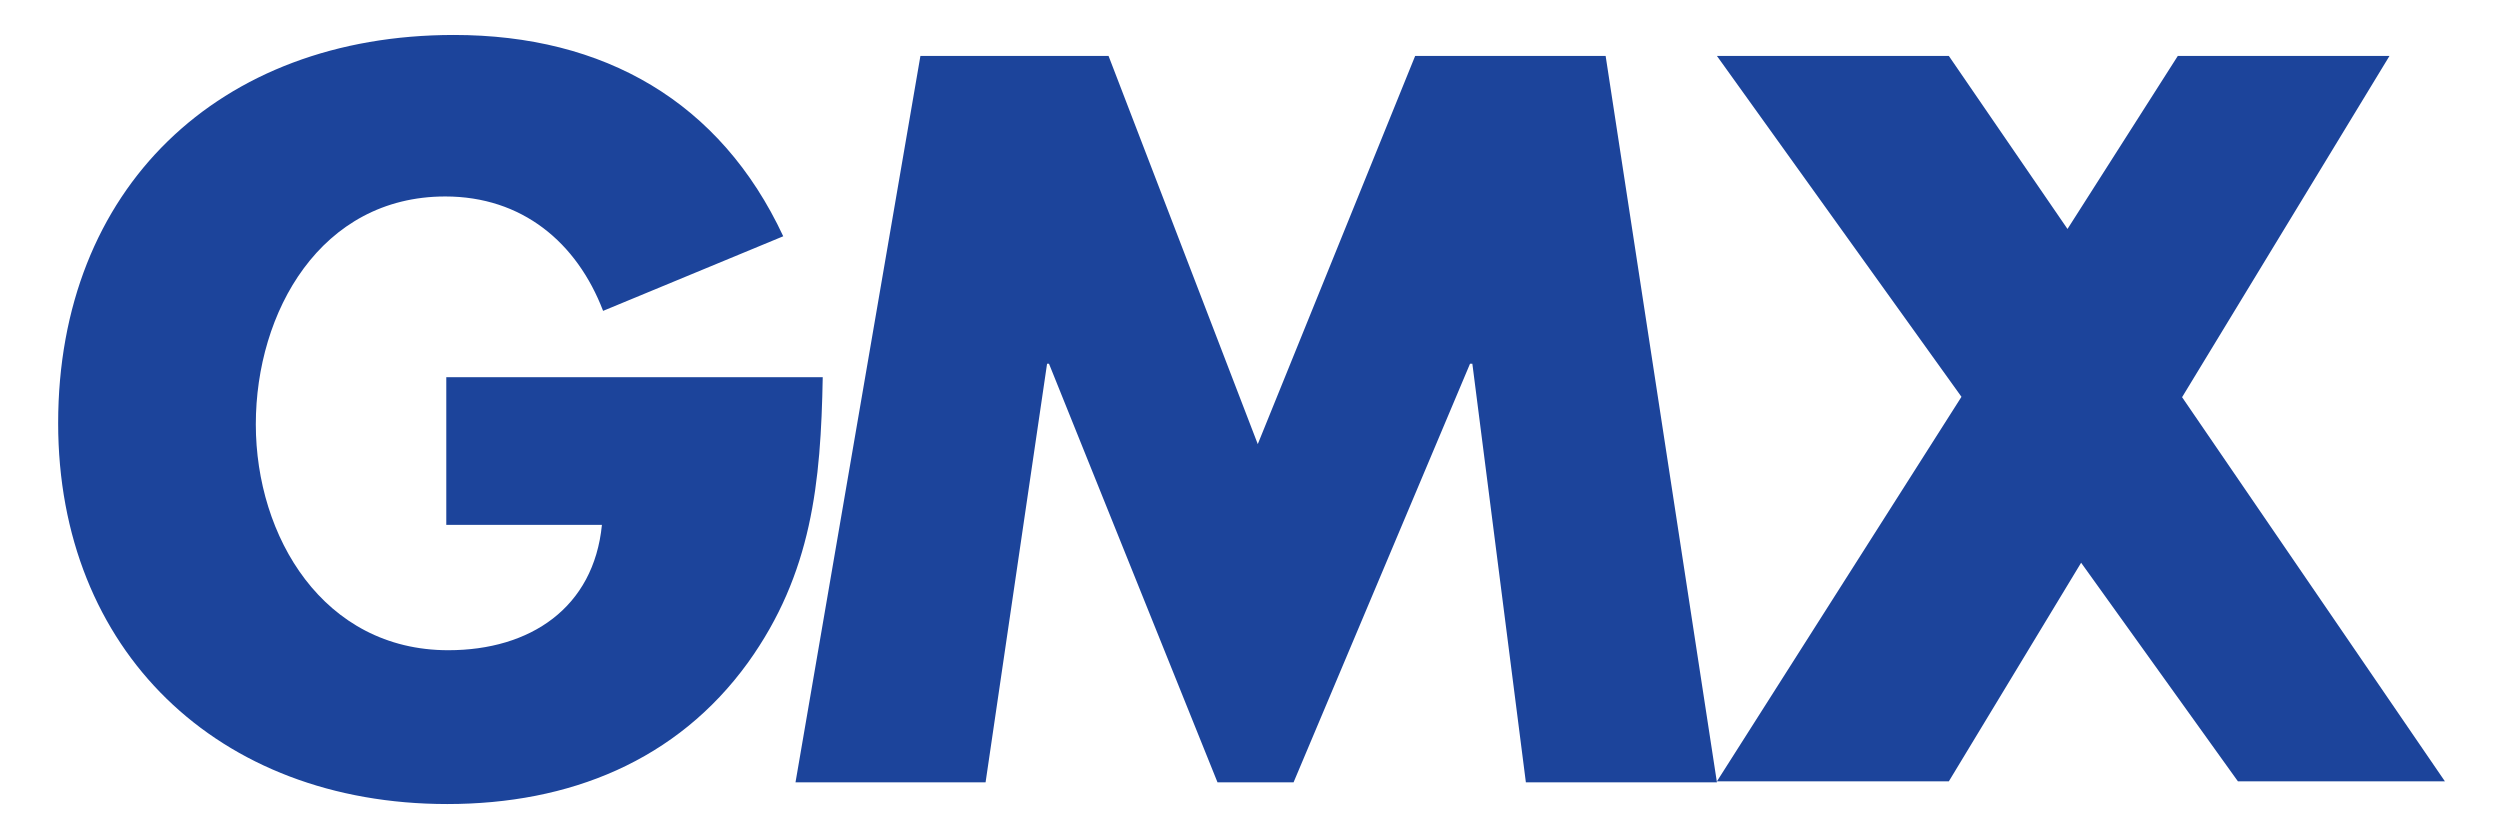
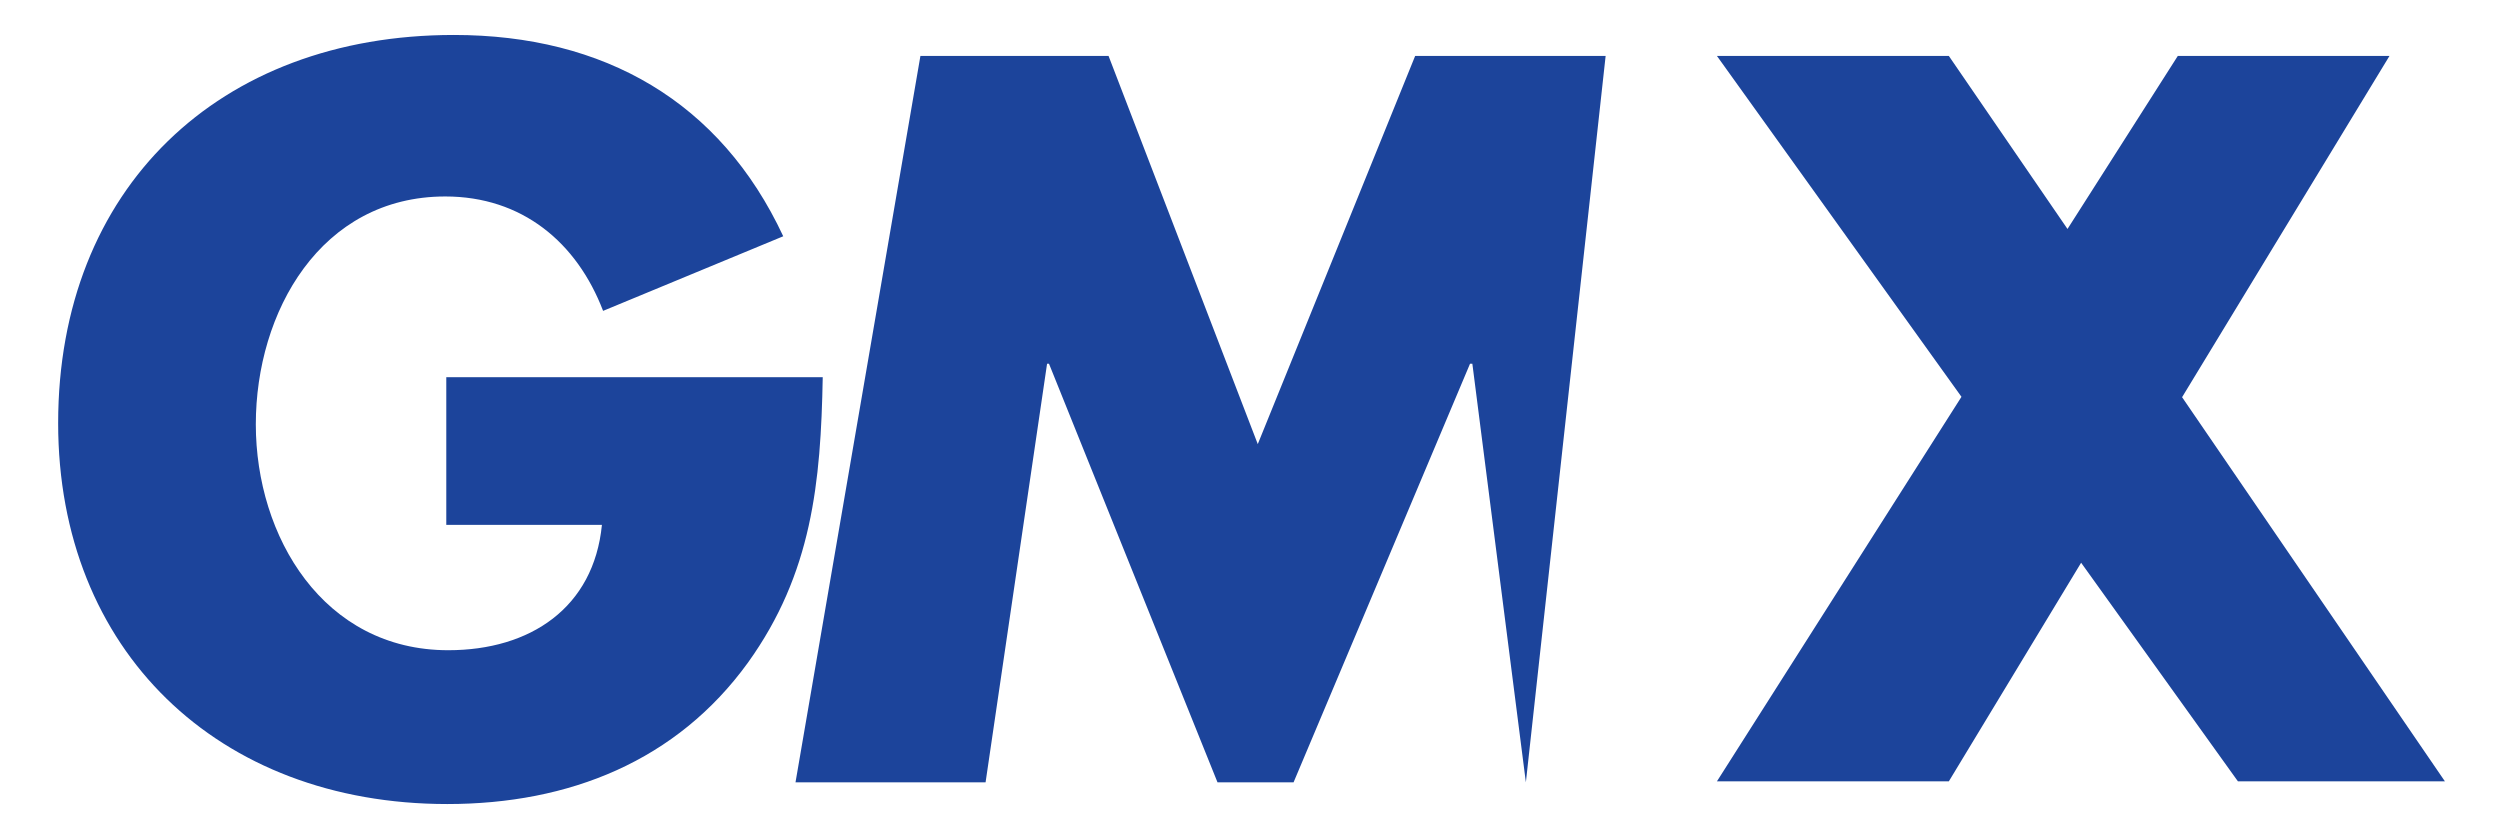
<svg xmlns="http://www.w3.org/2000/svg" width="138" height="46" viewBox="0 0 138 46" fill="none">
-   <path d="M120.451 21.925L131.9 3.087H120.215L114.126 12.639L107.575 3.087H94.774L108.273 21.904L94.774 43.131H107.575L114.878 31.063L123.534 43.131H134.96L120.451 21.925ZM78.117 3.087L69.429 24.515L61.192 3.087H50.807L43.912 43.184H54.404L57.798 20.079H57.905L67.206 43.184H71.405L81.145 20.079H81.274L84.228 43.184H94.774L88.631 3.087H78.117ZM24.635 20.822V28.973H33.226C32.775 33.547 29.274 35.892 24.742 35.892C17.848 35.892 14.121 29.62 14.121 23.422C14.121 17.224 17.697 10.845 24.581 10.845C28.812 10.845 31.841 13.371 33.291 17.16L43.235 13.042C39.767 5.613 33.344 1.93 25.054 1.93C12.07 1.93 3.21 10.421 3.21 23.358C3.21 35.892 12.016 44.383 24.689 44.383C31.422 44.383 37.361 42.006 41.291 36.572C44.825 31.647 45.308 26.638 45.415 20.822H24.635Z" fill="#1C449B" />
+   <path d="M120.451 21.925L131.9 3.087H120.215L114.126 12.639L107.575 3.087H94.774L108.273 21.904L94.774 43.131H107.575L114.878 31.063L123.534 43.131H134.96L120.451 21.925ZM78.117 3.087L69.429 24.515L61.192 3.087H50.807L43.912 43.184H54.404L57.798 20.079H57.905L67.206 43.184H71.405L81.145 20.079H81.274L84.228 43.184L88.631 3.087H78.117ZM24.635 20.822V28.973H33.226C32.775 33.547 29.274 35.892 24.742 35.892C17.848 35.892 14.121 29.62 14.121 23.422C14.121 17.224 17.697 10.845 24.581 10.845C28.812 10.845 31.841 13.371 33.291 17.16L43.235 13.042C39.767 5.613 33.344 1.93 25.054 1.93C12.07 1.93 3.21 10.421 3.21 23.358C3.21 35.892 12.016 44.383 24.689 44.383C31.422 44.383 37.361 42.006 41.291 36.572C44.825 31.647 45.308 26.638 45.415 20.822H24.635Z" fill="#1C449B" />
</svg>